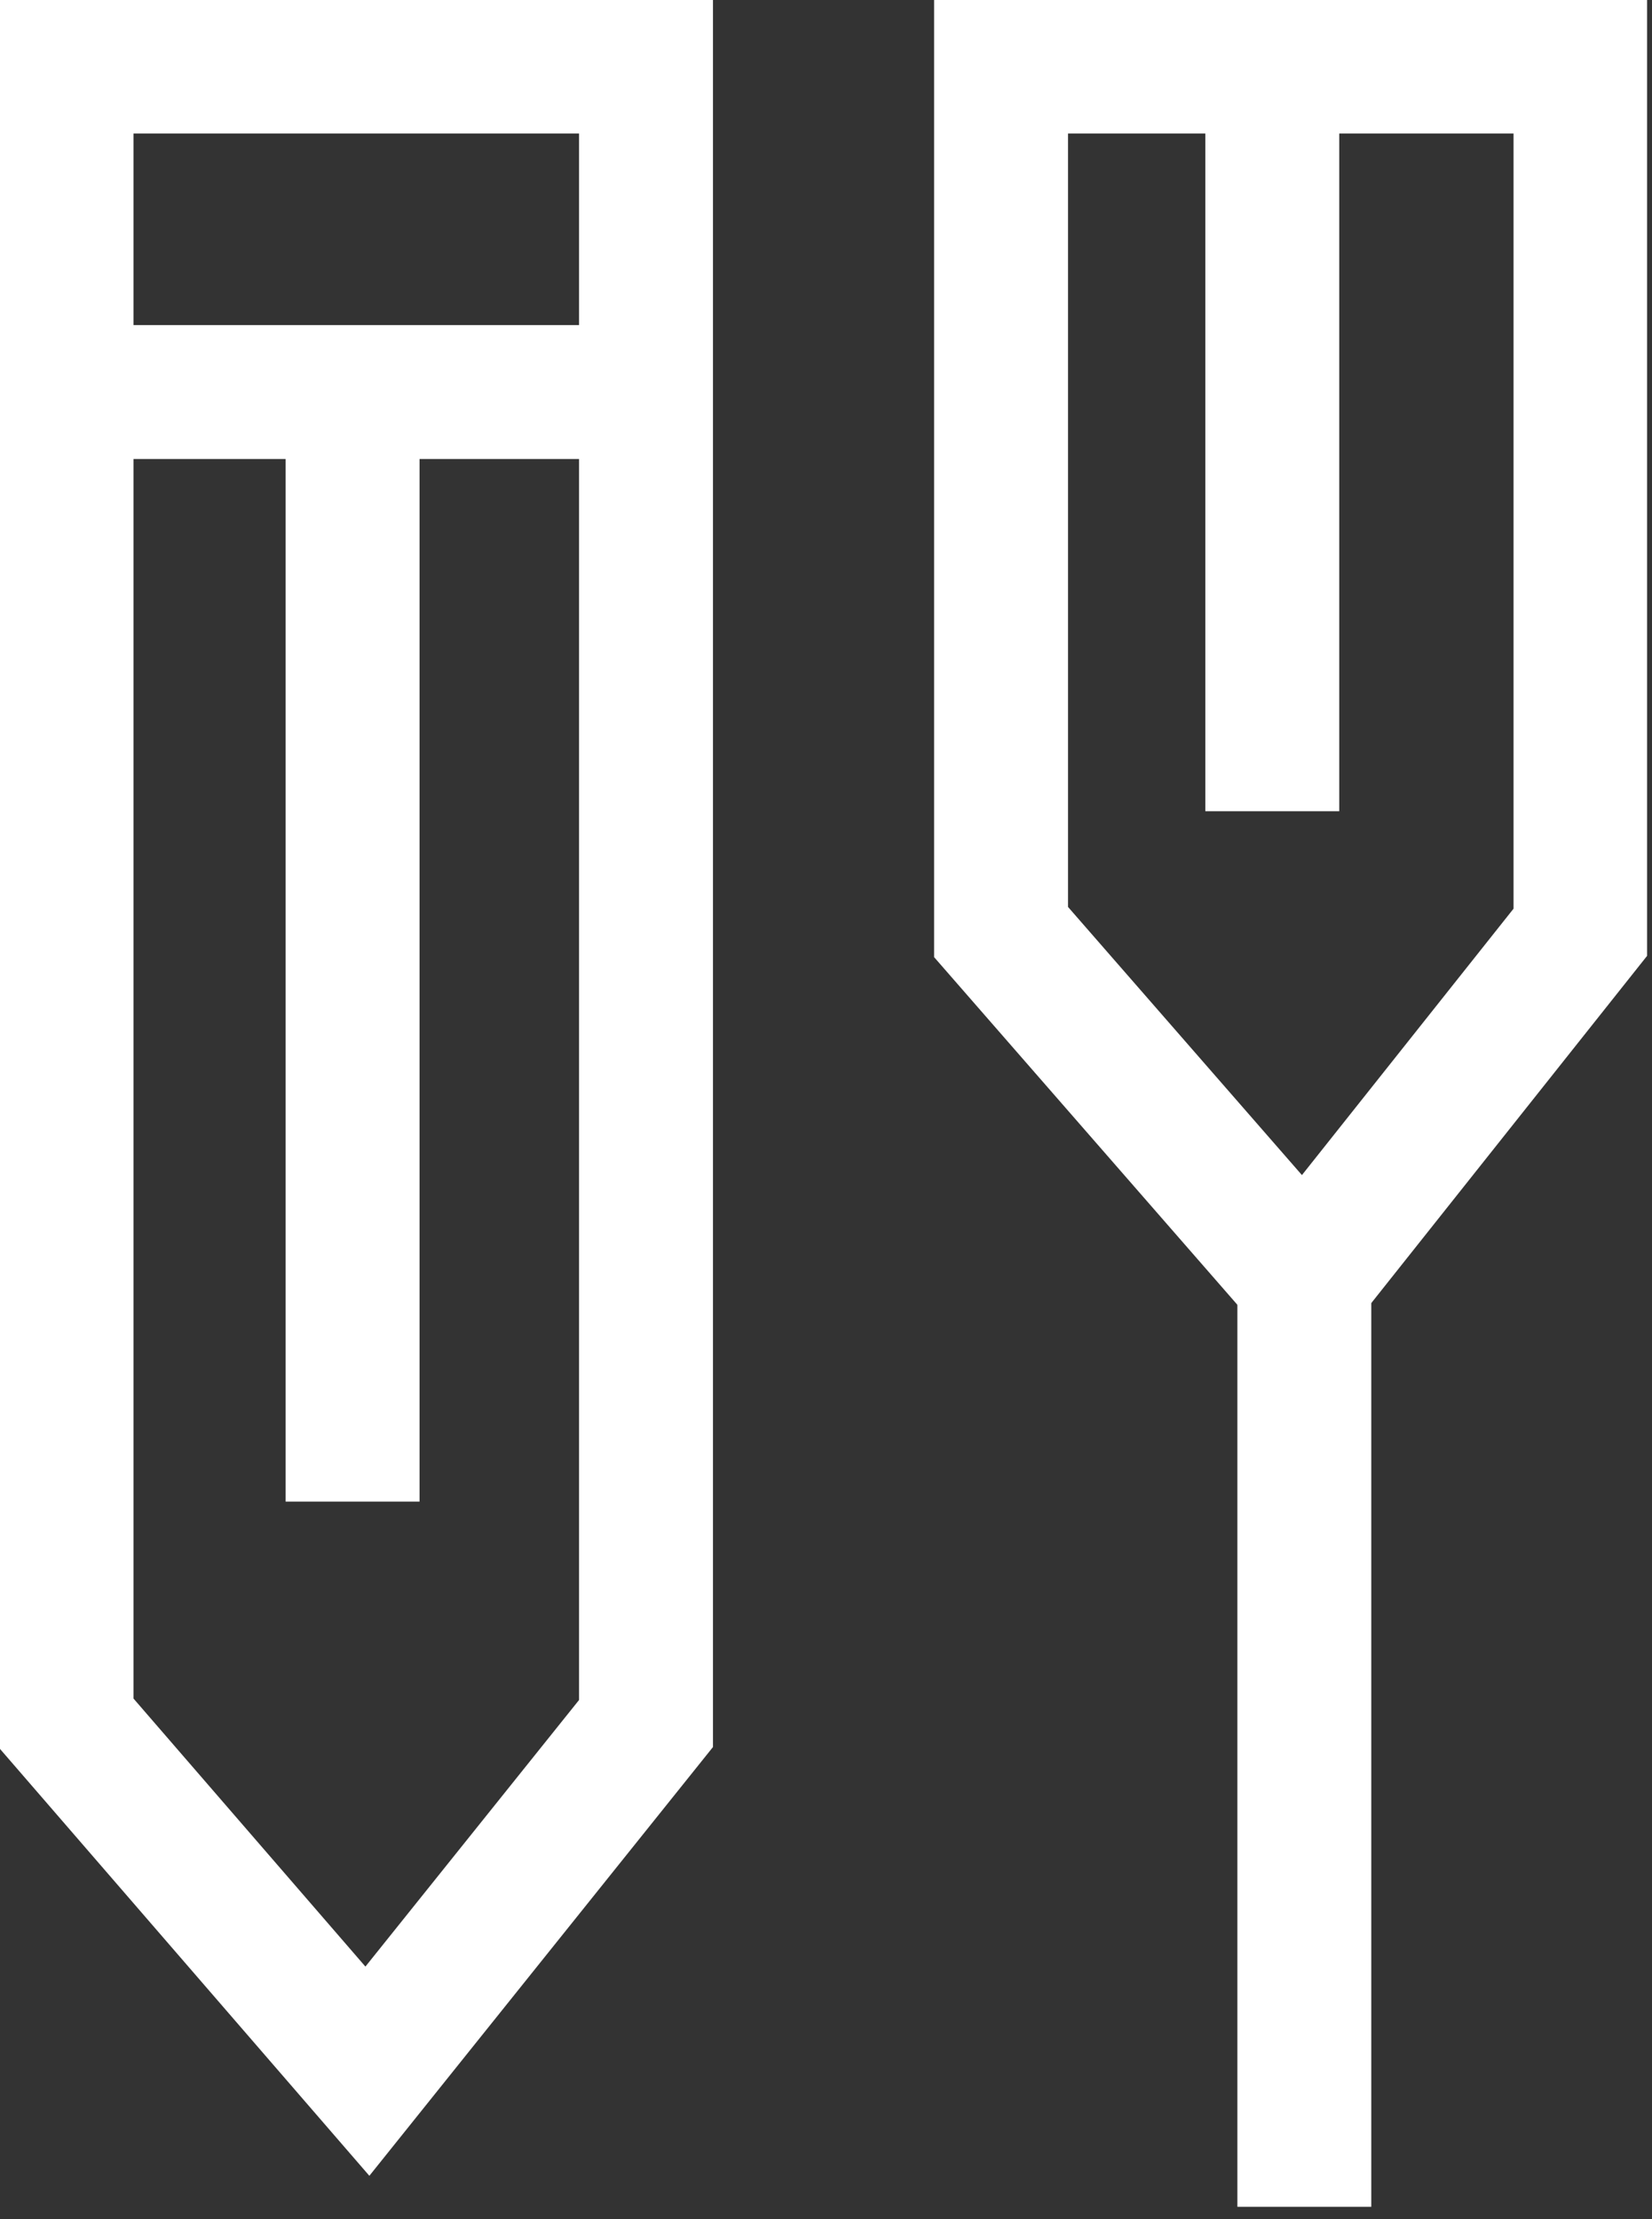
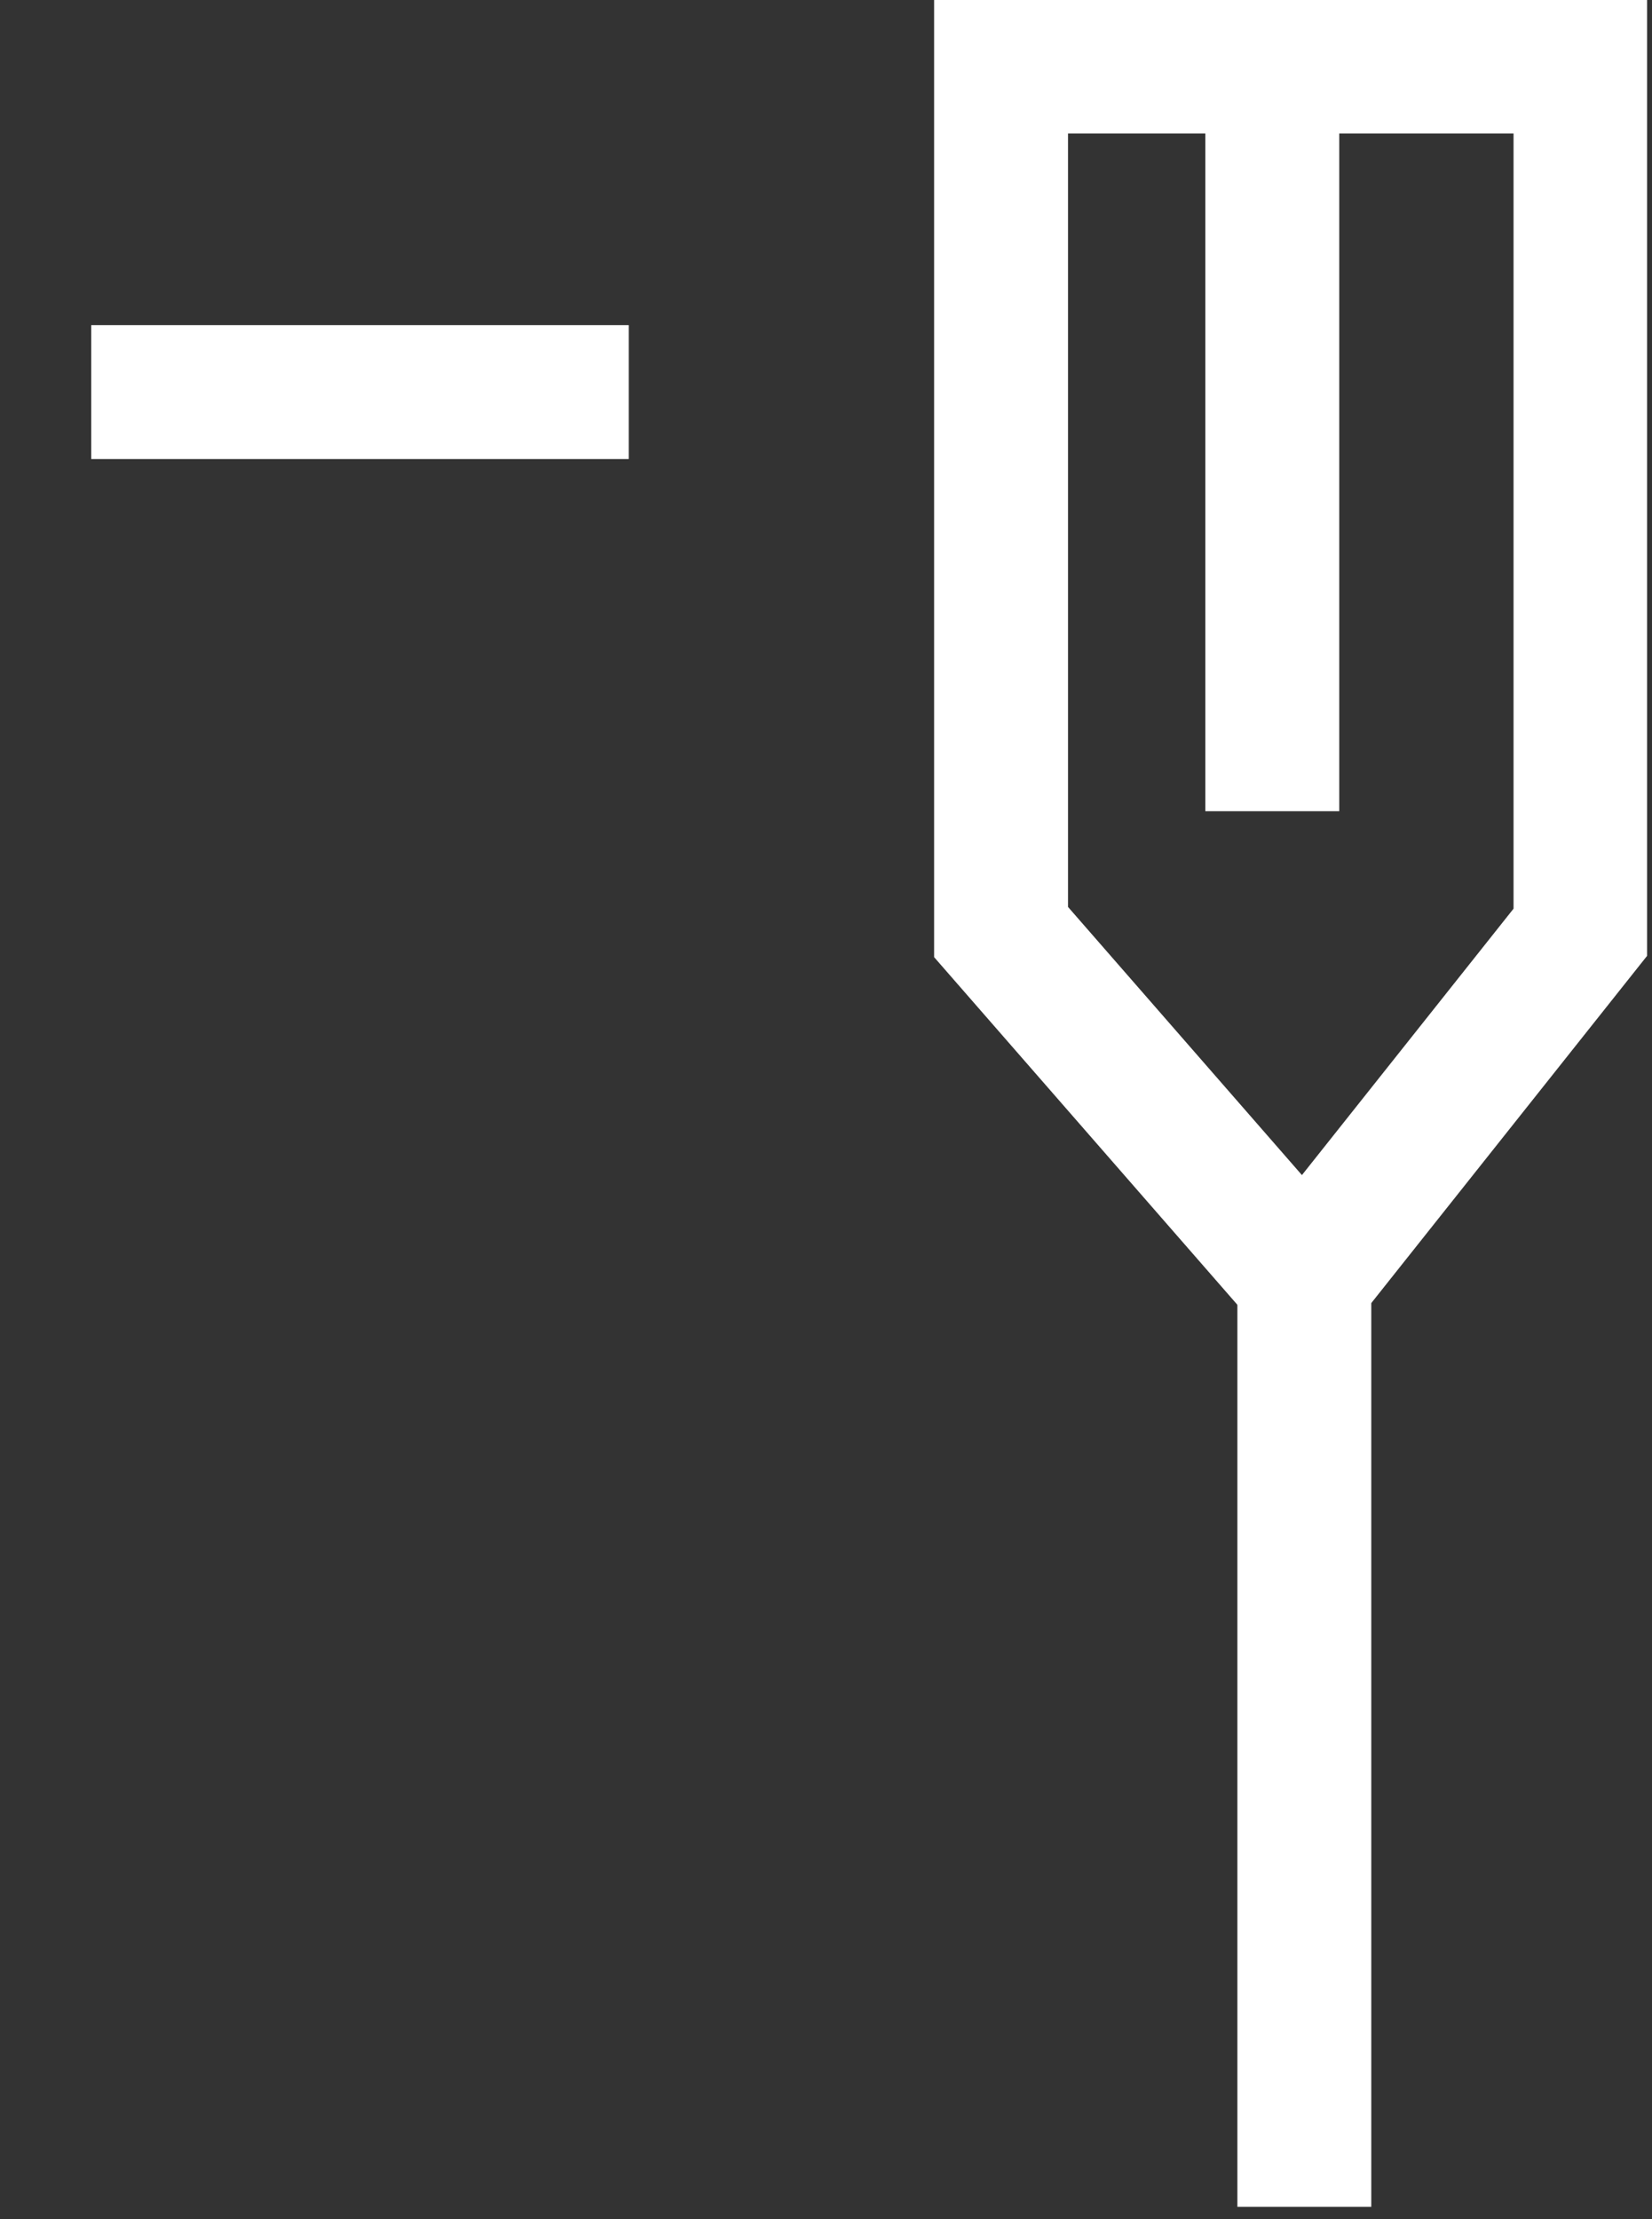
<svg xmlns="http://www.w3.org/2000/svg" width="67" height="90" viewBox="0 0 67 90" fill="none">
  <rect x="0" y="0" width="67" height="90" fill="#333333" stroke="none" />
  <g clip-path="url(#clip0_16_79)">
-     <path d="M26.2 69.9L14.9 84L2.7 69.9V2.7H26.2V69.9Z" stroke="white" stroke-width="5.431" stroke-miterlimit="10" />
    <path d="M64.1 37.8L52.9 51.9L40.6 37.8V2.7H64.1V37.8Z" stroke="white" stroke-width="5.431" stroke-miterlimit="10" />
    <path d="M3.7 15.9H25.5" stroke="white" stroke-width="5.431" stroke-miterlimit="10" />
-     <path d="M14.3 60.9V16.9" stroke="white" stroke-width="5.431" stroke-miterlimit="10" />
    <path d="M52.9 51.9V89.5" stroke="white" stroke-width="5.431" stroke-miterlimit="10" />
    <path d="M51.6 3.7V32.9" stroke="white" stroke-width="5.431" stroke-miterlimit="10" />
  </g>
  <defs>
    <clipPath id="clip0_16_79">
      <rect width="66.8" height="89.5" />
    </clipPath>
  </defs>
</svg>